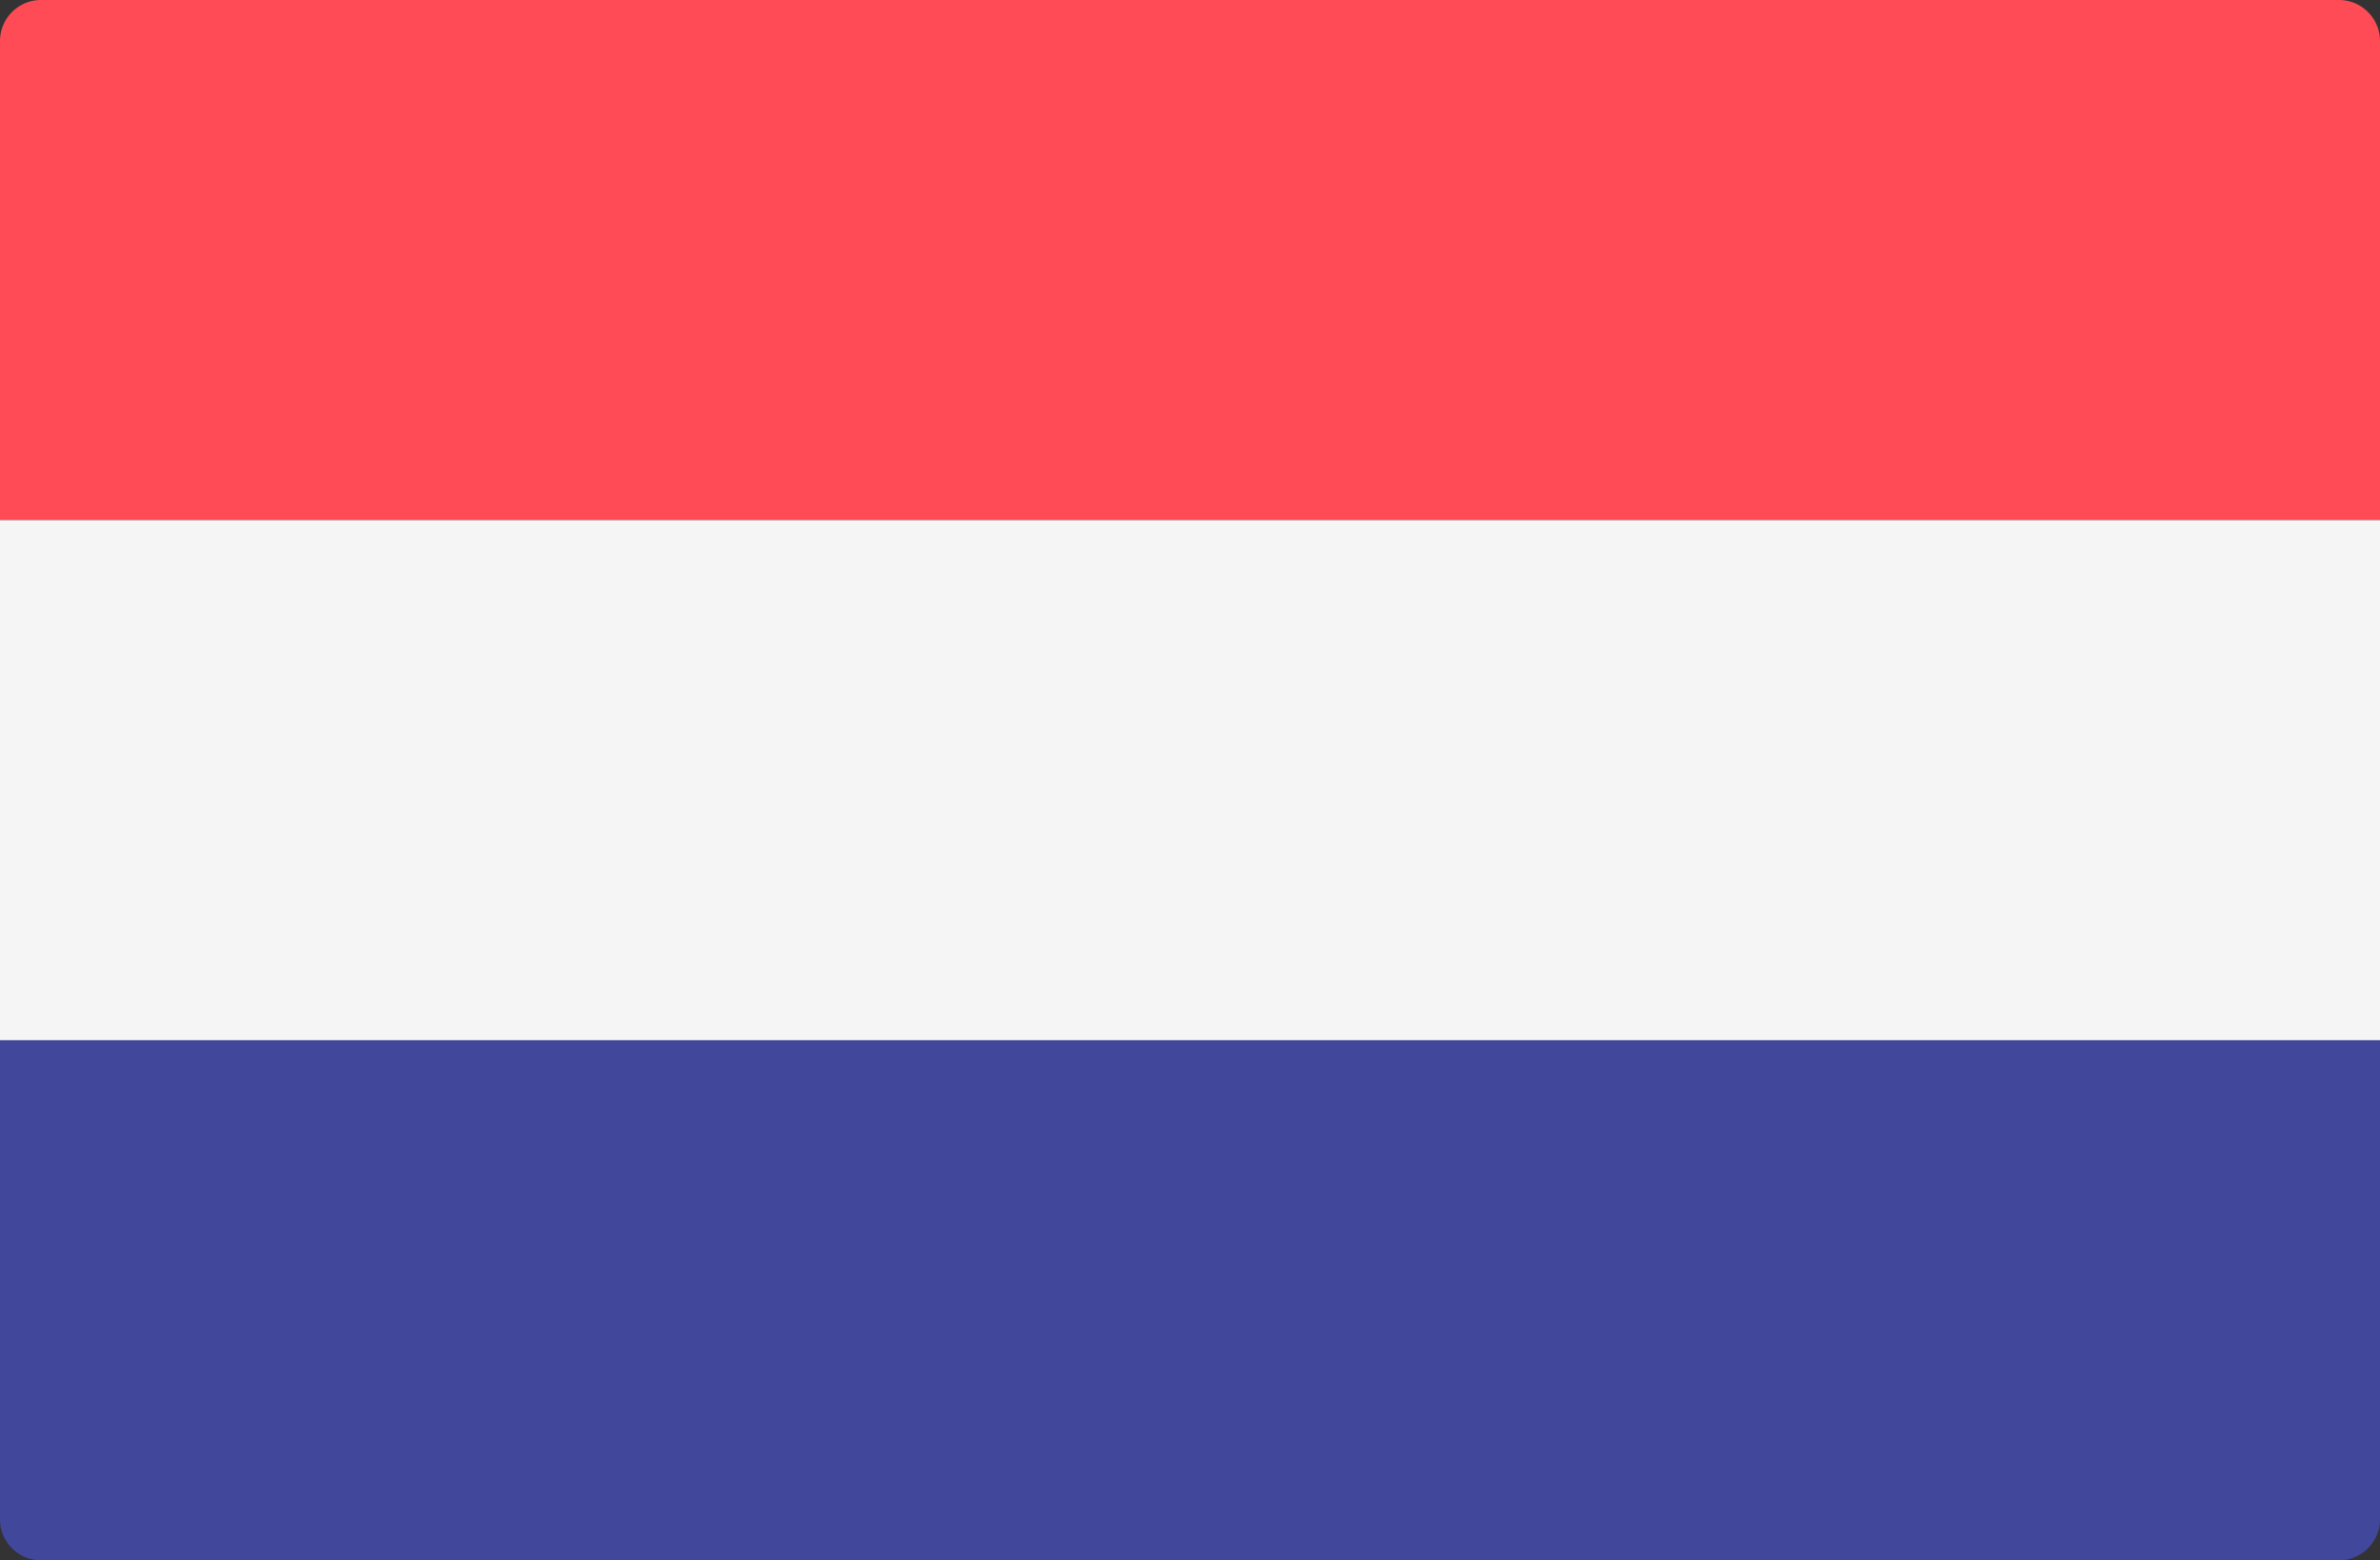
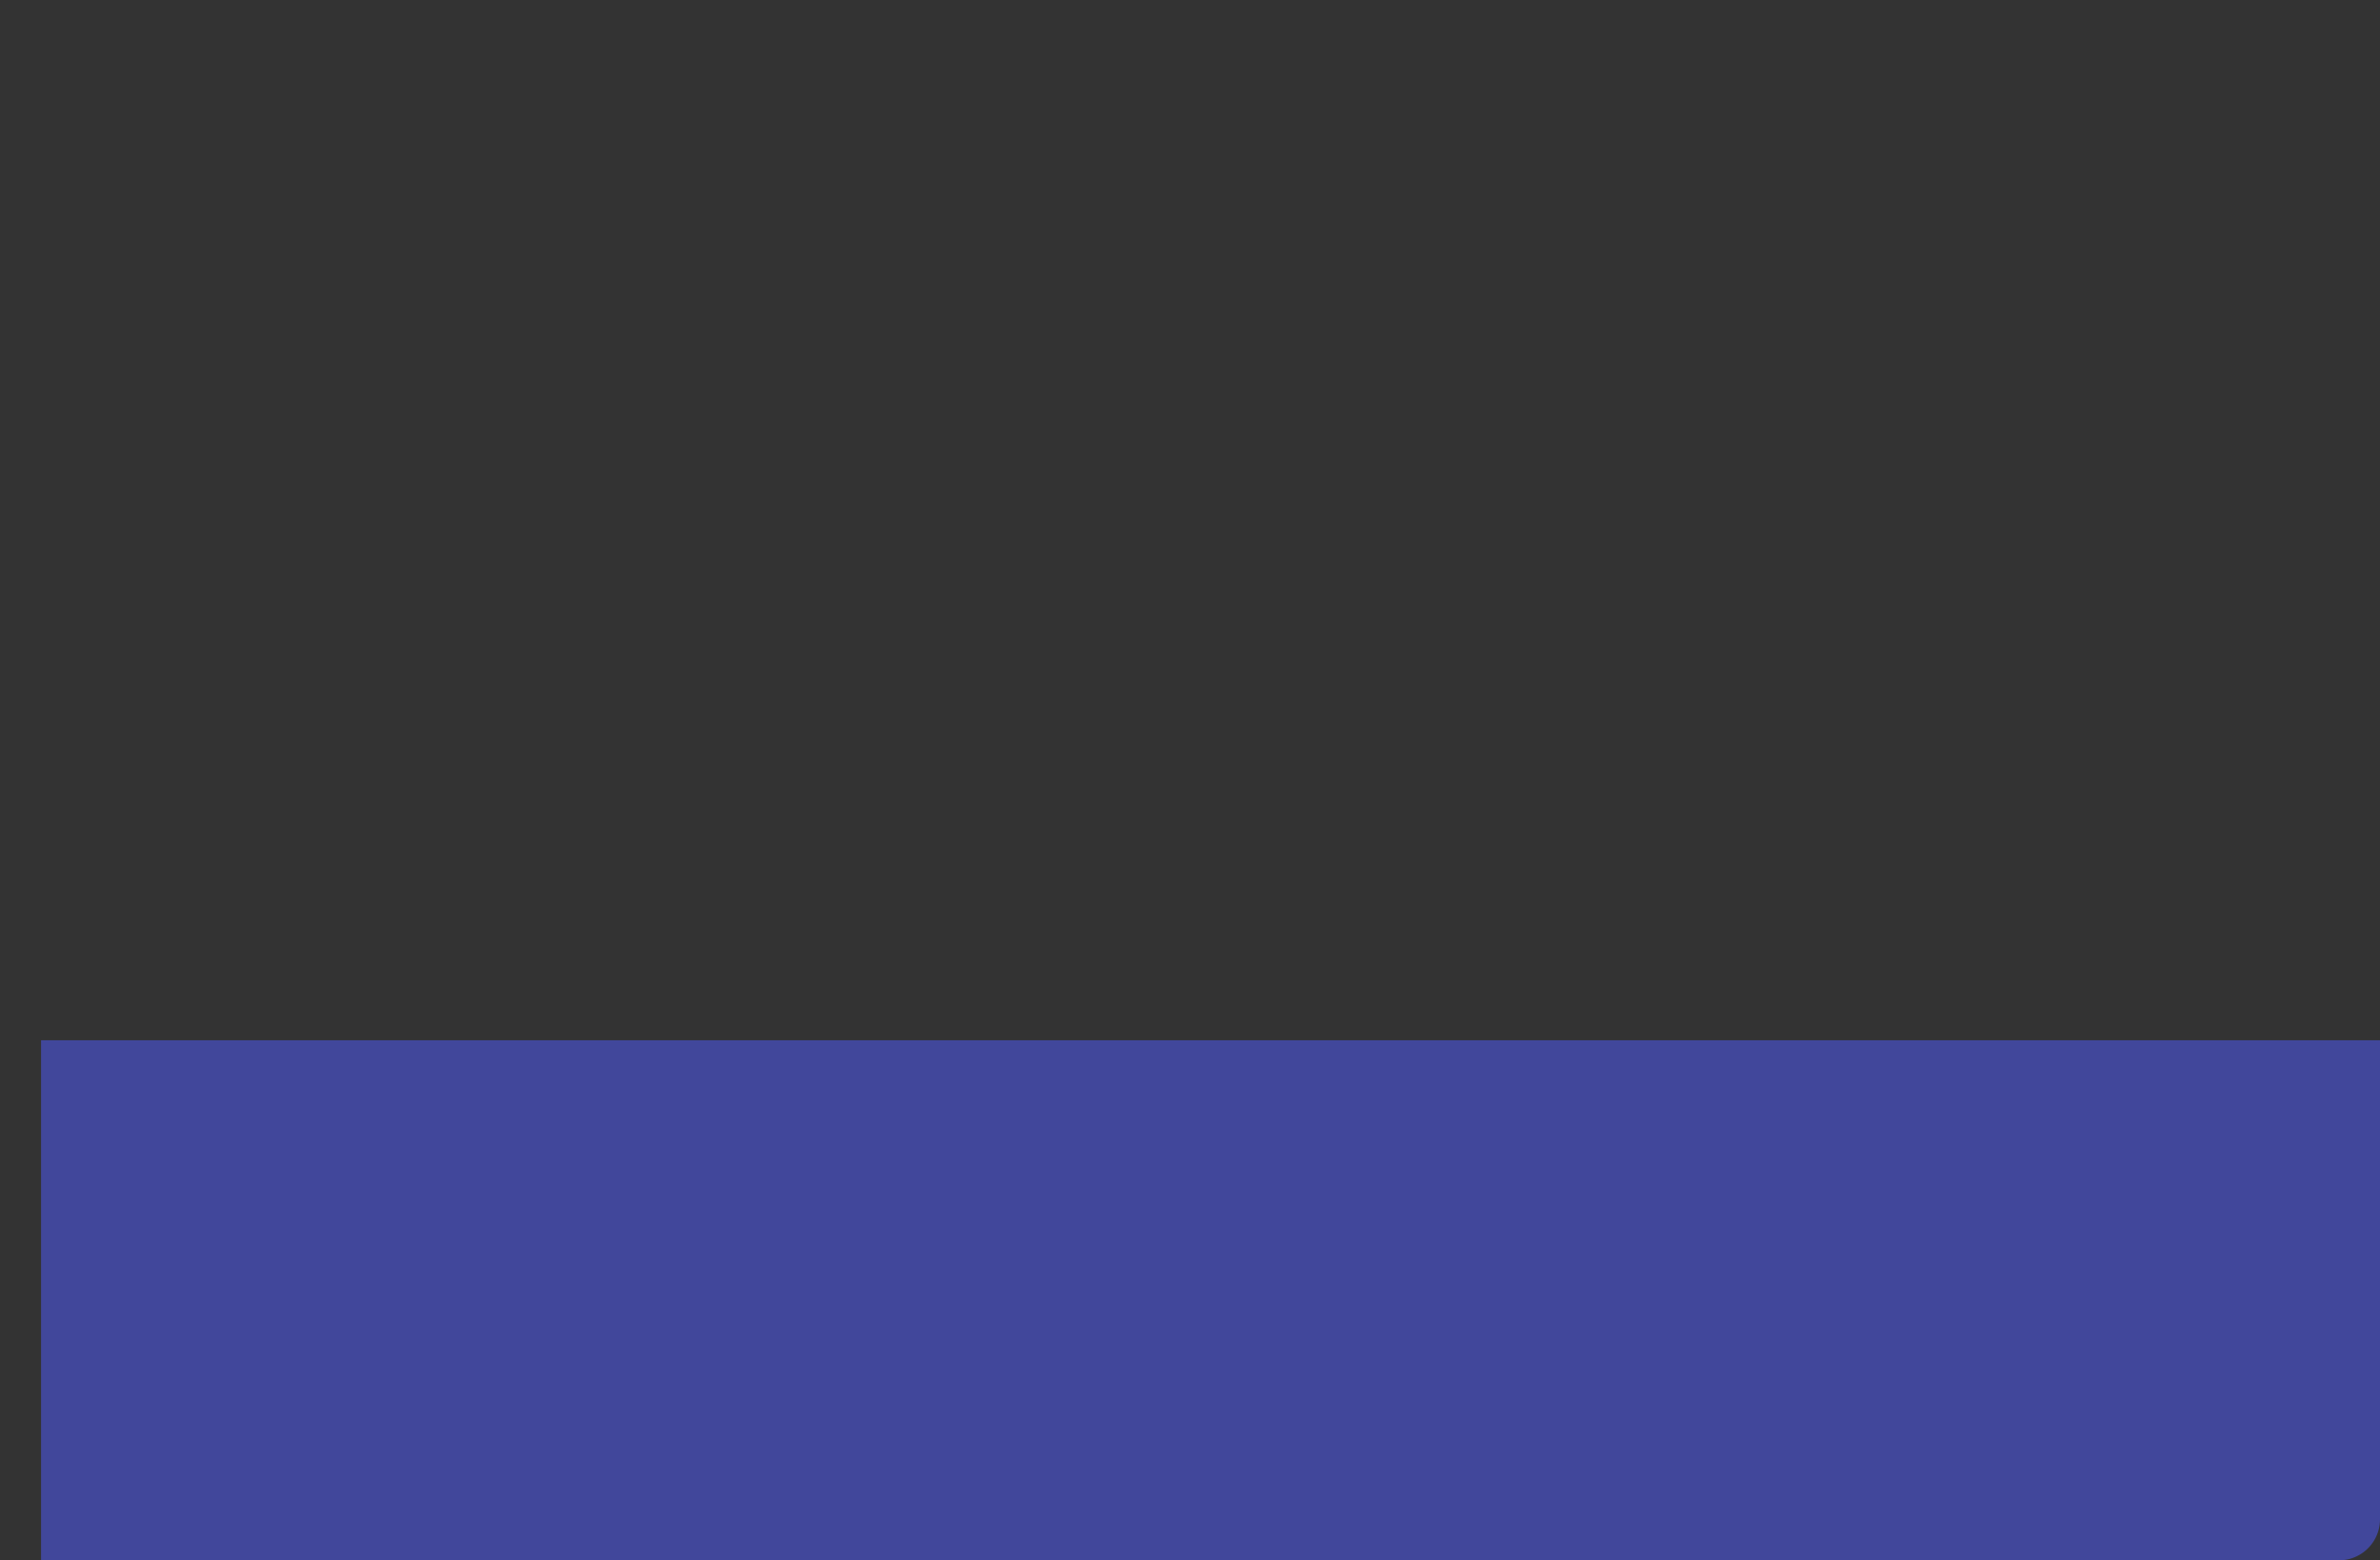
<svg xmlns="http://www.w3.org/2000/svg" width="61" height="40" viewBox="0 0 61 40">
  <rect x="0" y="0" width="61" height="40" fill="#333333" stroke="none" />
-   <path d="M61,13.333H0V1.053A1.052,1.052,0,0,1,1.052,0h58.9A1.052,1.052,0,0,1,61,1.053V13.333Z" fill="#ff4b55" />
-   <path d="M59.948,13.333H1.052A1.052,1.052,0,0,1,0,12.281V0H61V12.281A1.052,1.052,0,0,1,59.948,13.333Z" transform="translate(0 26.667)" fill="#41479b" />
-   <rect width="61" height="13.333" transform="translate(0 13.333)" fill="#f5f5f5" />
+   <path d="M59.948,13.333H1.052V0H61V12.281A1.052,1.052,0,0,1,59.948,13.333Z" transform="translate(0 26.667)" fill="#41479b" />
</svg>